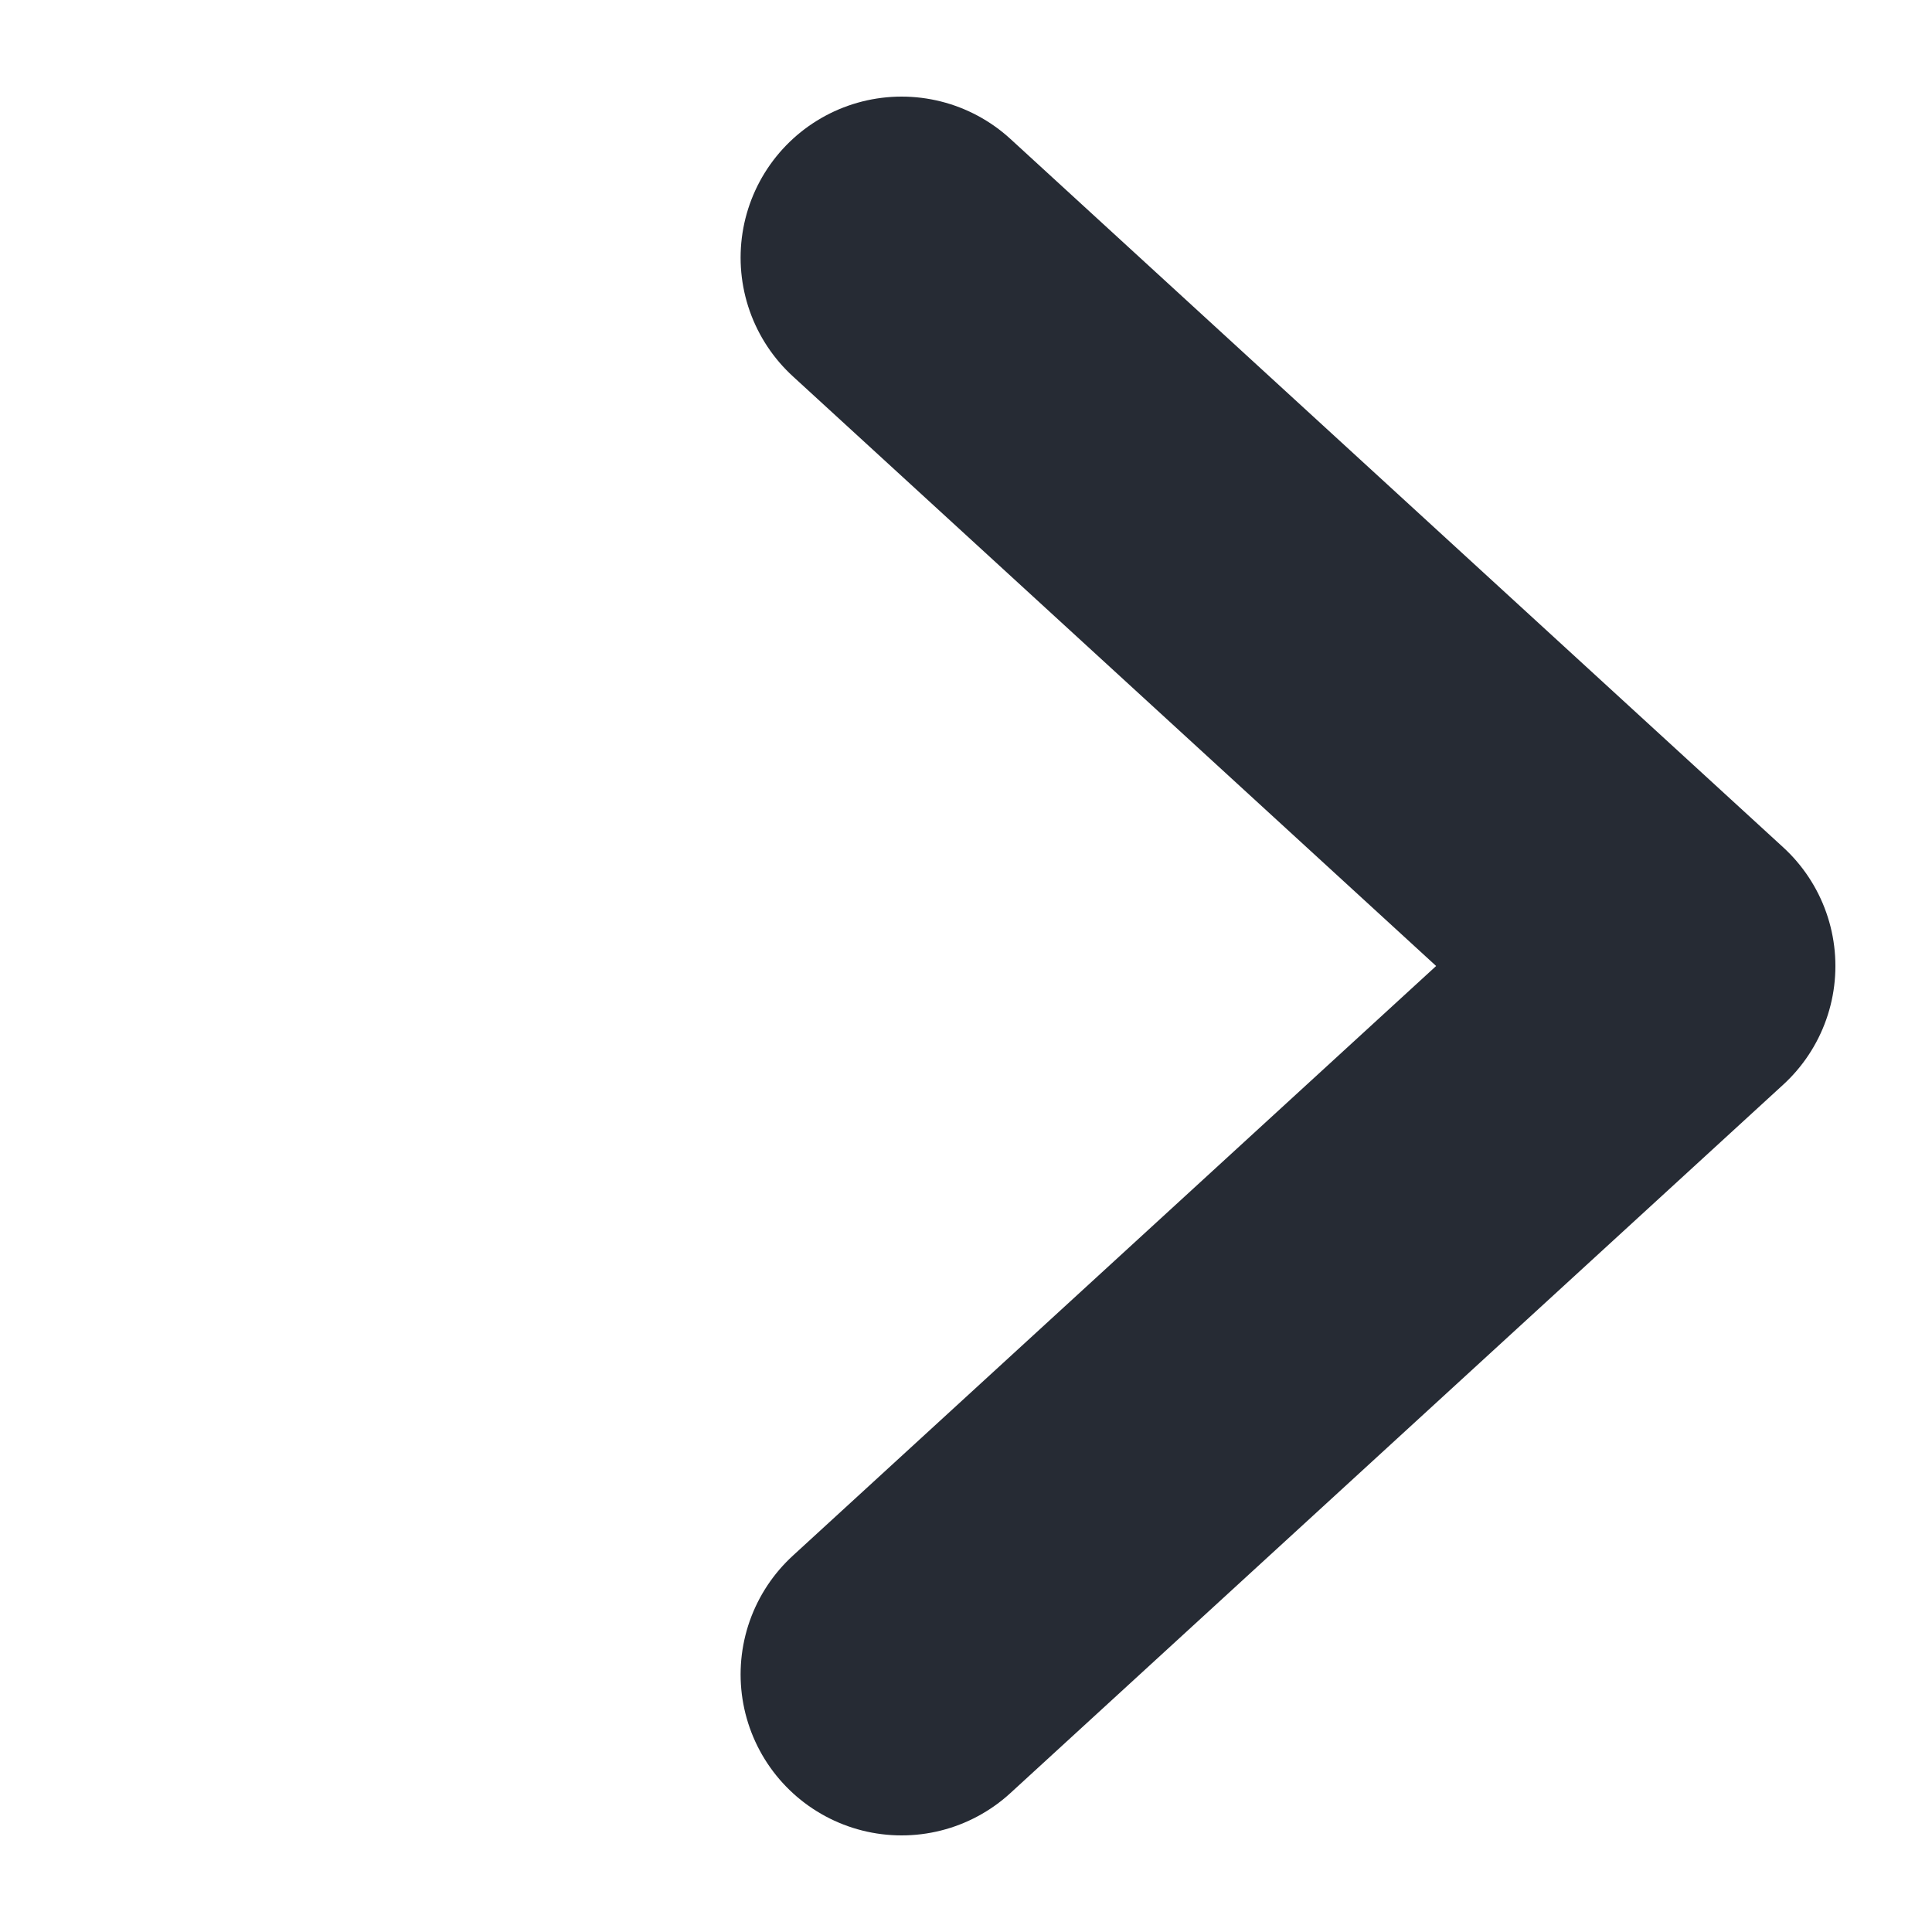
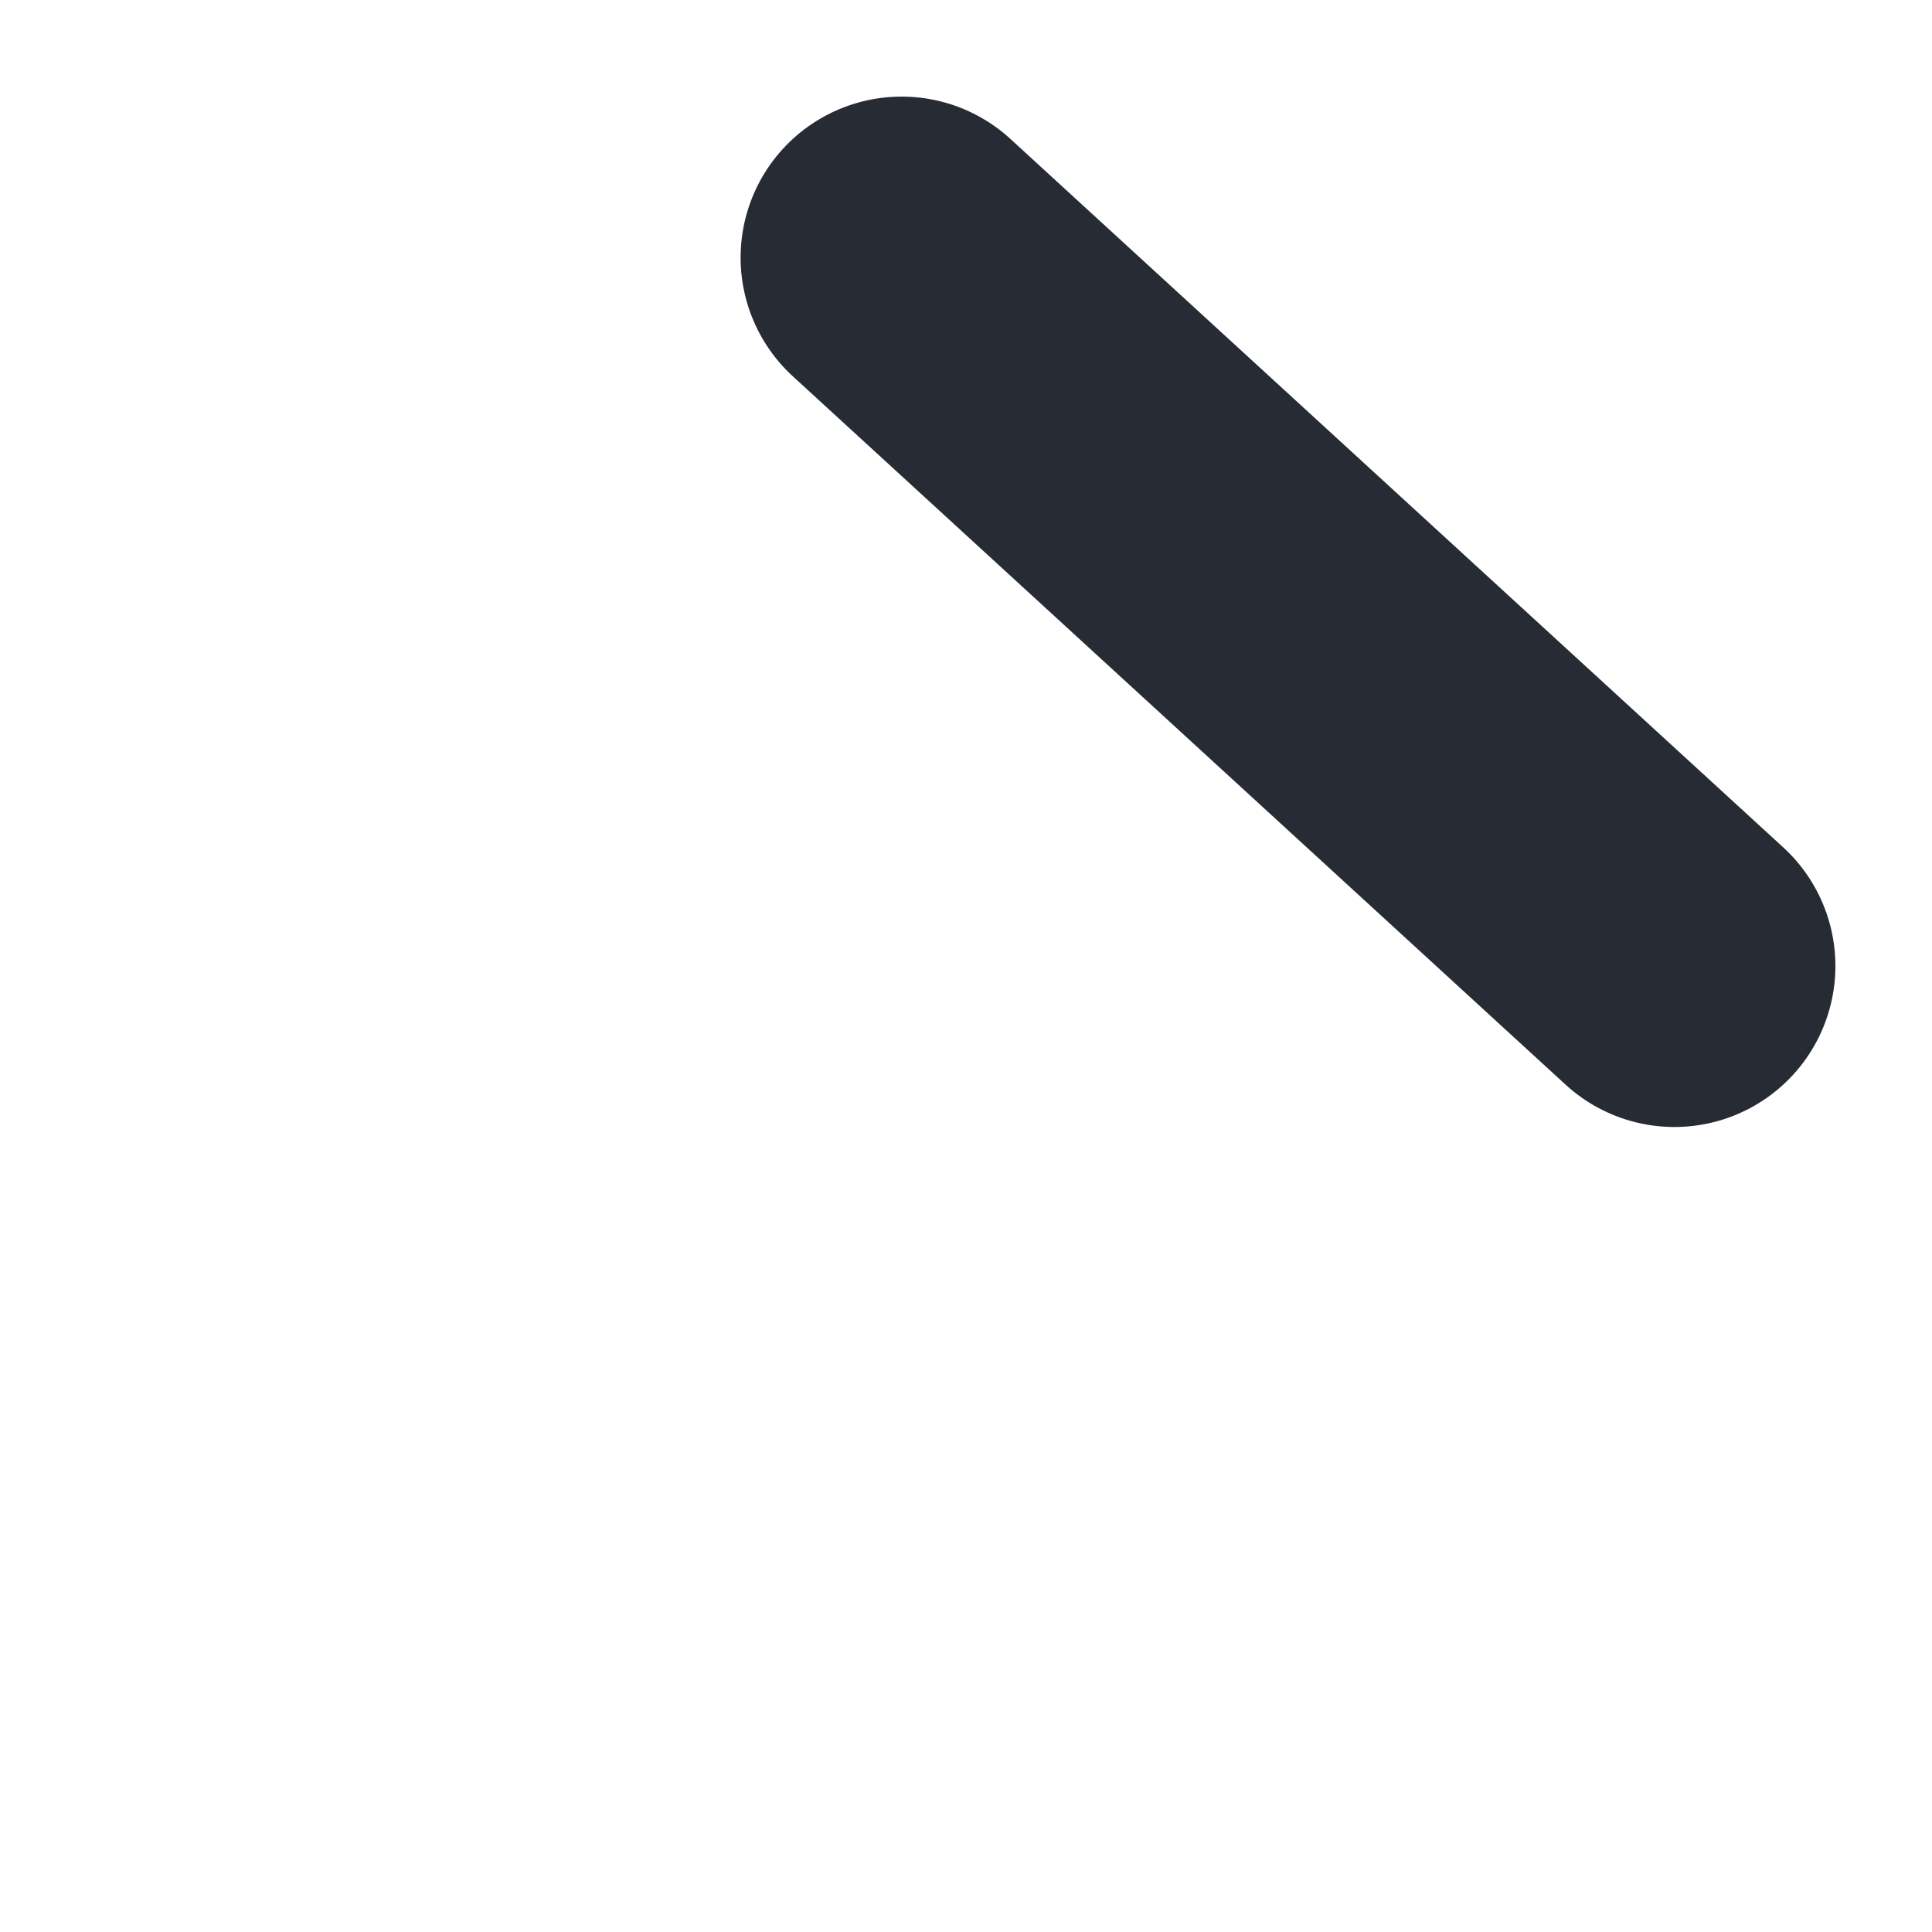
<svg xmlns="http://www.w3.org/2000/svg" width="15" height="15" viewBox="0 0 15 15" fill="none">
  <g id="icon-review-right-switch">
-     <path id="Vector 62" d="M7 2L13 7.5L7 13" stroke="#262B34" stroke-width="2.5" stroke-linecap="round" stroke-linejoin="round" />
+     <path id="Vector 62" d="M7 2L13 7.5" stroke="#262B34" stroke-width="2.5" stroke-linecap="round" stroke-linejoin="round" />
  </g>
</svg>